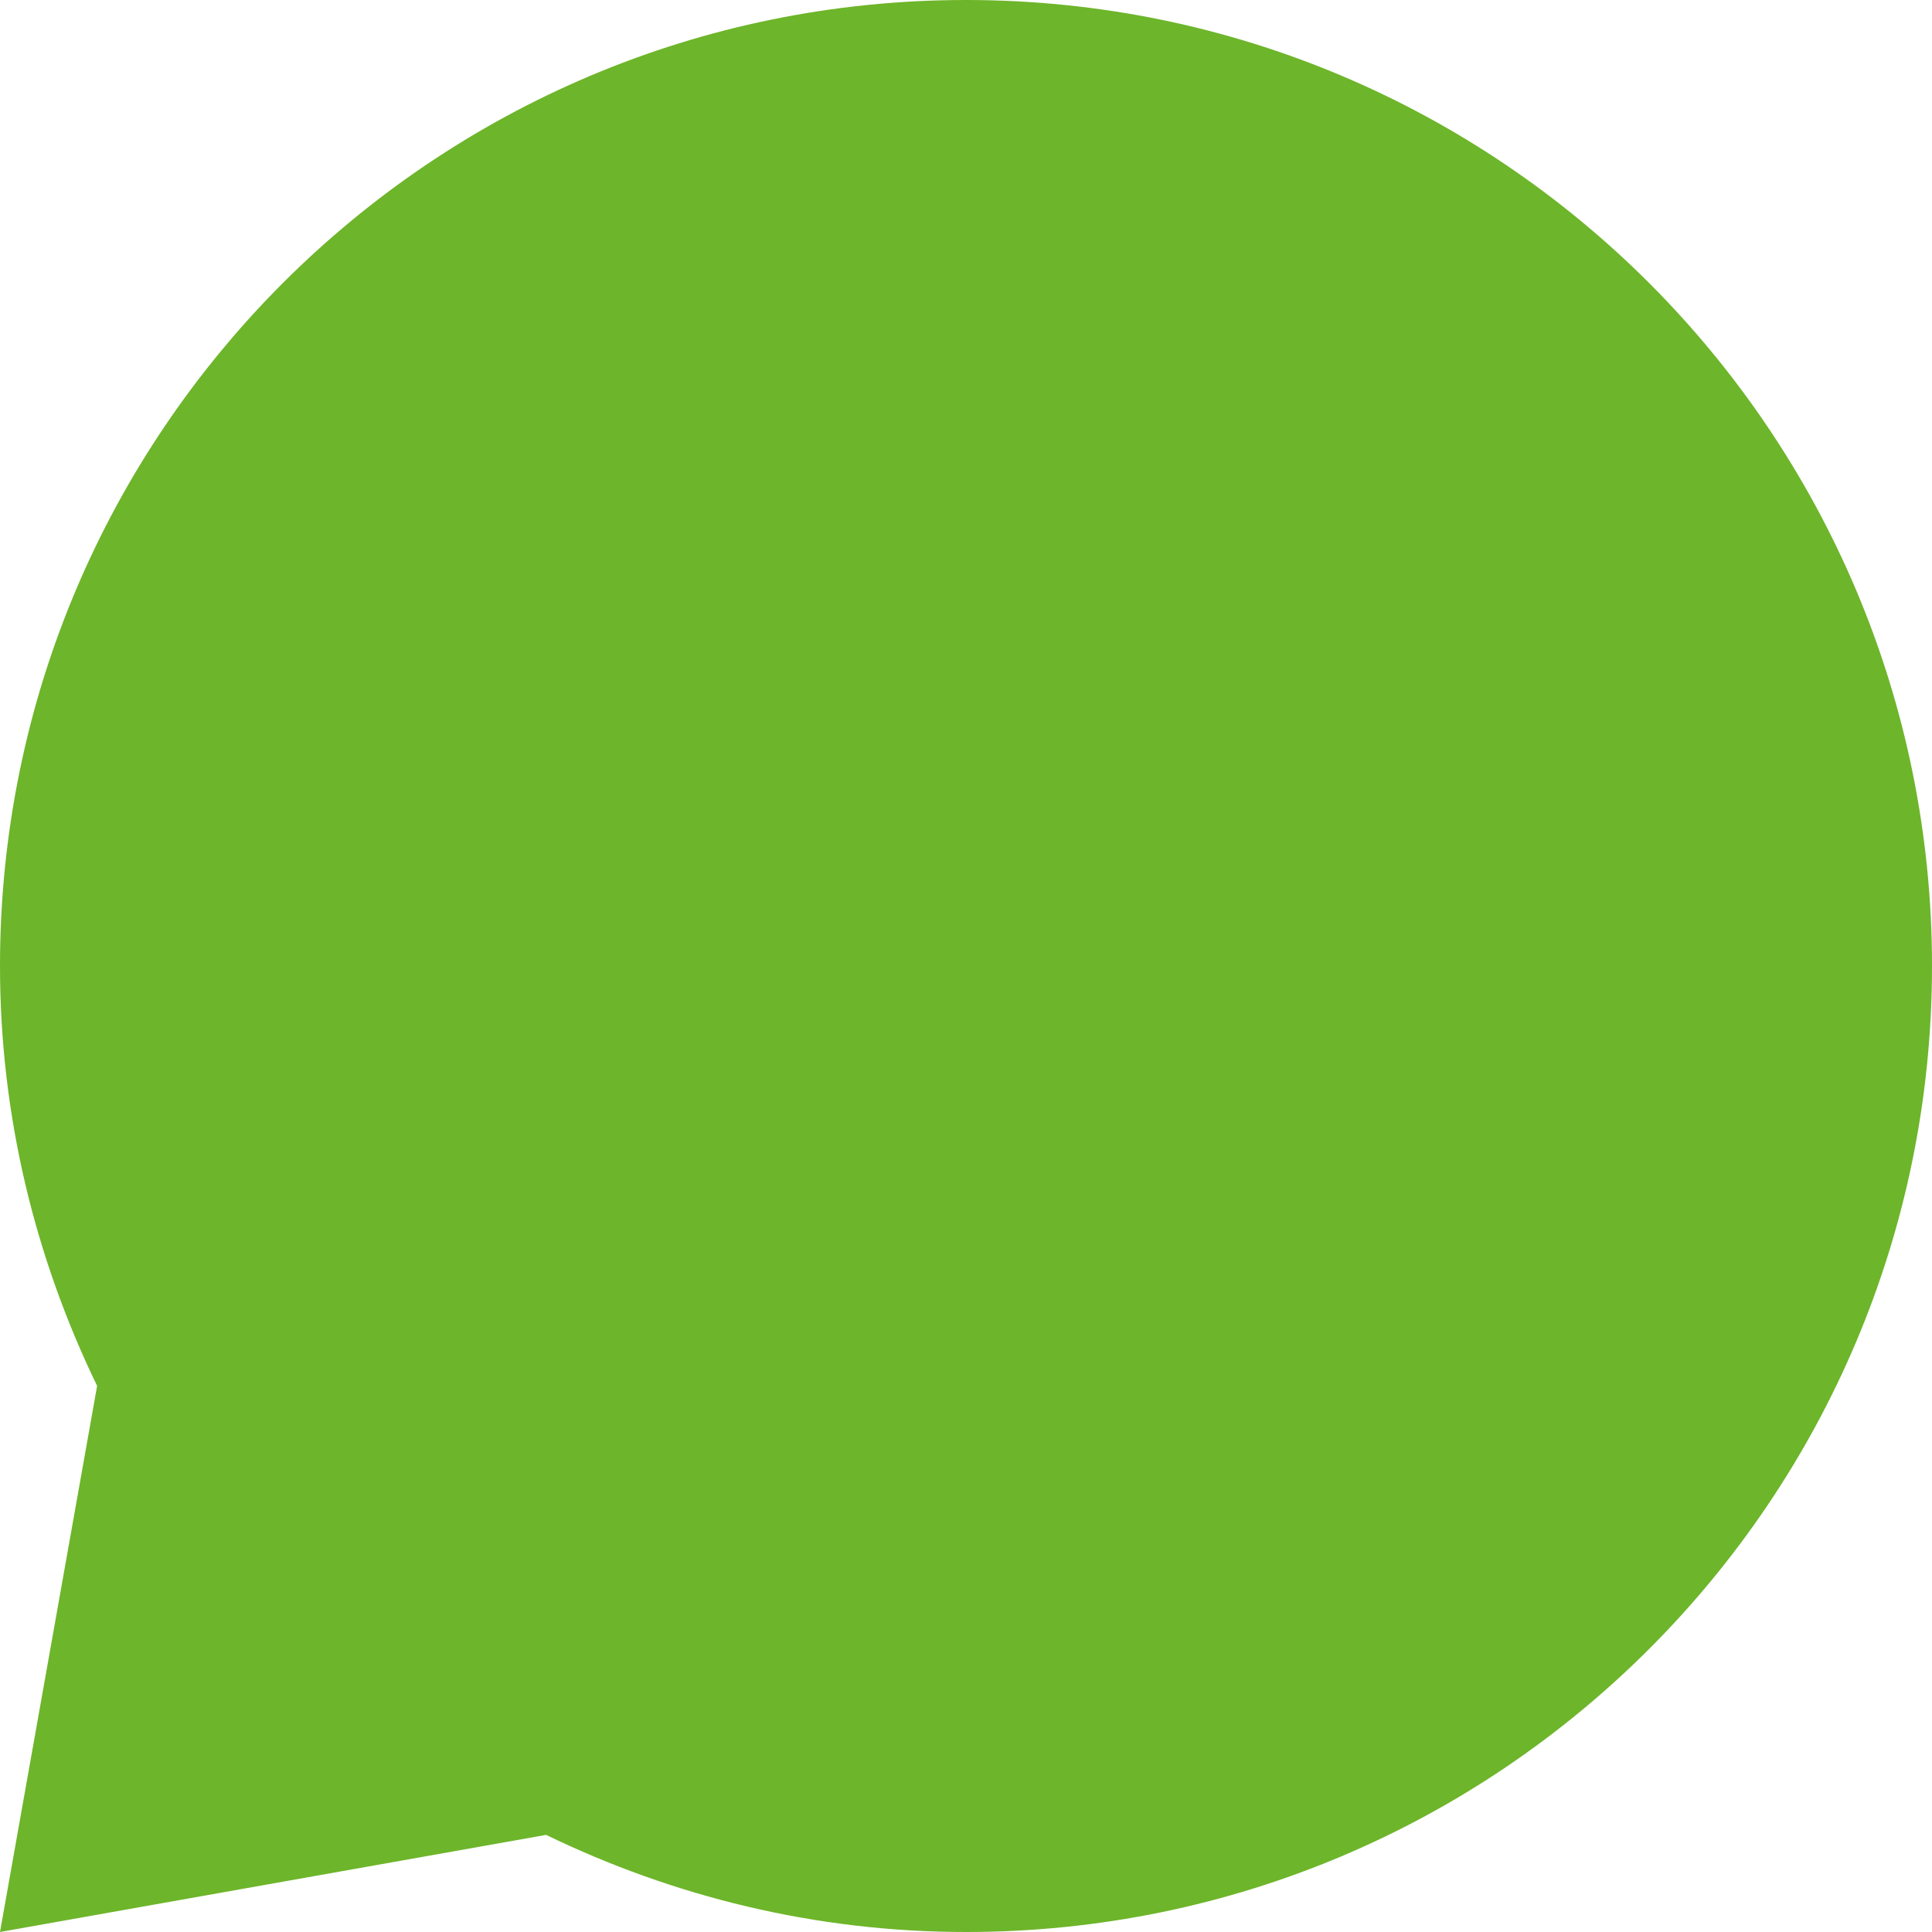
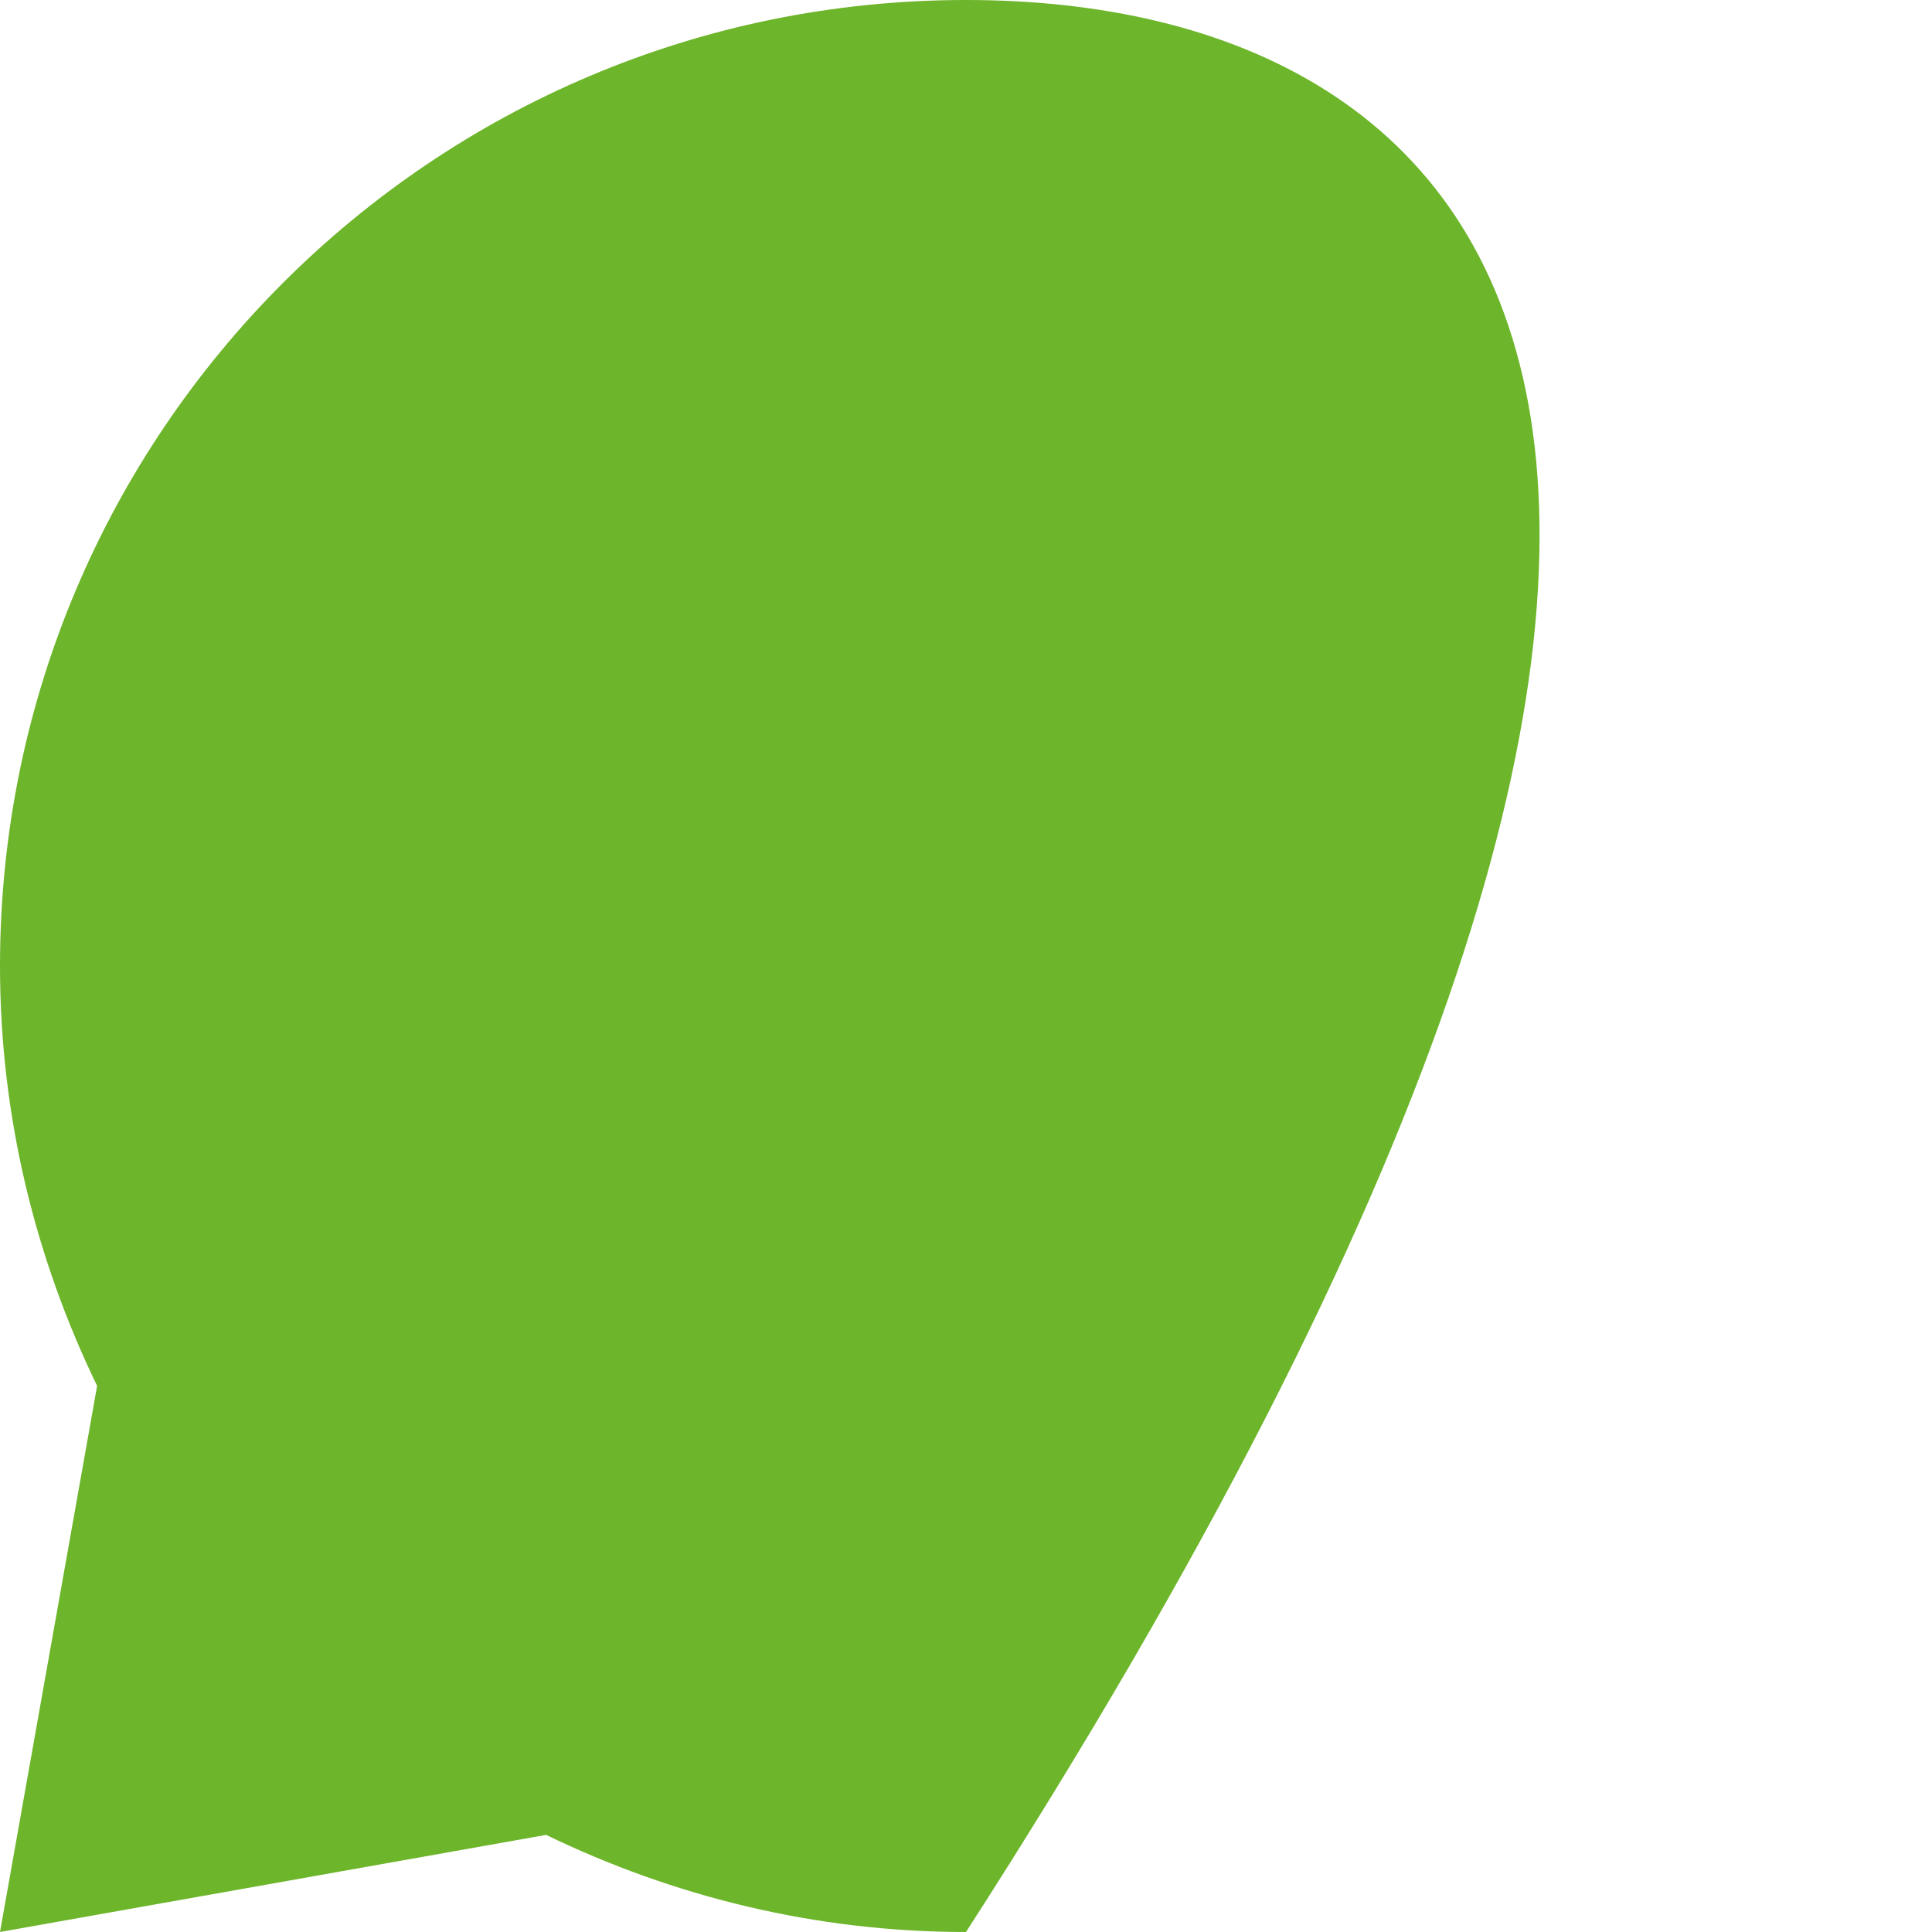
<svg xmlns="http://www.w3.org/2000/svg" width="15" height="15" viewBox="0 0 15 15" fill="none">
-   <path d="M7.5 0C3.358 0 0 3.358 0 7.5C0 8.67 0.276 9.773 0.754 10.76L0 15L4.24 14.246C5.227 14.724 6.33 15 7.5 15C11.642 15 15 11.642 15 7.5C15 3.358 11.642 0 7.5 0Z" fill="#6DB52A" />
+   <path d="M7.5 0C3.358 0 0 3.358 0 7.5C0 8.67 0.276 9.773 0.754 10.76L0 15L4.24 14.246C5.227 14.724 6.33 15 7.5 15C15 3.358 11.642 0 7.5 0Z" fill="#6DB52A" />
</svg>